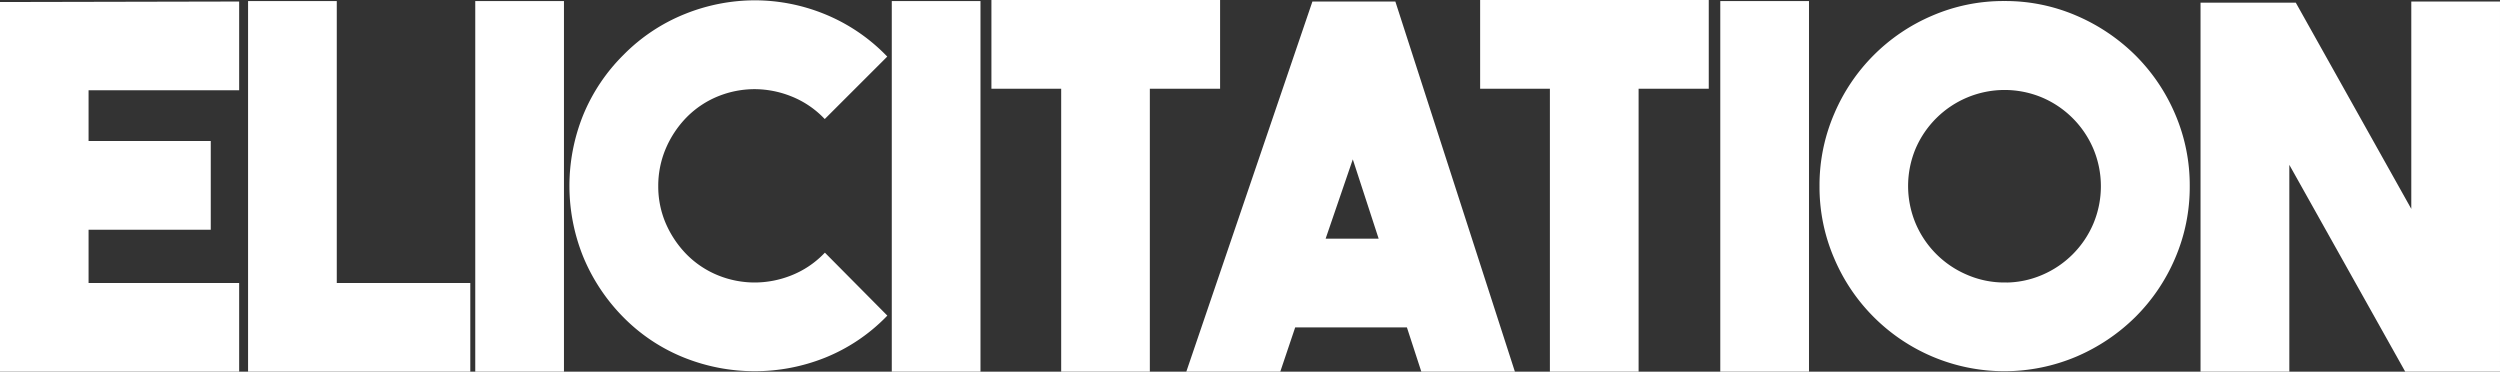
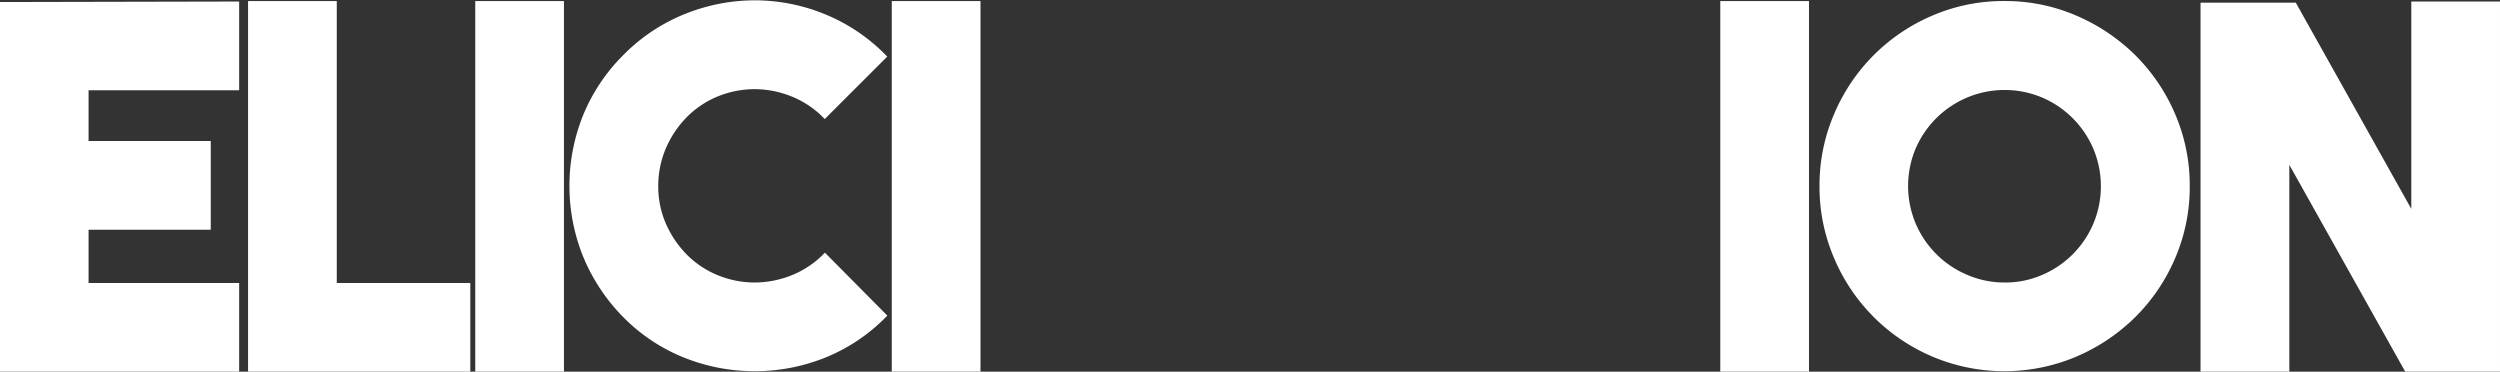
<svg xmlns="http://www.w3.org/2000/svg" id="e9da1354-16d3-4156-a907-155116d7f7b2" data-name="Layer 1" viewBox="0 0 555.49 82.59" preserveAspectRatio="xMidYMin">
  <rect x="0" y="0" width="555.49" height="82.59" fill="#333333" stroke="none" />
  <title>elicitation-logotype</title>
  <path d="M56.46,25.11H23V37.39H50.15V56.1H23V68.94H56.46V87.65H4.32V6.51L56.46,6.4Z" transform="translate(-3.82 -5.56)" style="fill:#ffffff;stroke:#ffffff;stroke-miterlimit:10" />
  <path d="M107.82,87.65H59.44V6.29H78.15V68.94h29.67Z" transform="translate(-3.82 -5.56)" style="fill:#ffffff;stroke:#ffffff;stroke-miterlimit:10" />
  <path d="M128.63,87.65H109.92V6.29h18.71Z" transform="translate(-3.82 -5.56)" style="fill:#ffffff;stroke:#ffffff;stroke-miterlimit:10" />
  <path d="M171.47,87.54a41.6,41.6,0,0,1-15.33-2.93,39.11,39.11,0,0,1-13.45-8.91,41.24,41.24,0,0,1-8.8-13.23,41.53,41.53,0,0,1,0-31.22,40,40,0,0,1,8.8-13.12,39.66,39.66,0,0,1,13.51-9,41.22,41.22,0,0,1,15.33-3,40.8,40.8,0,0,1,15.28,3,39.81,39.81,0,0,1,13.45,9L187.08,31.3a21.21,21.21,0,0,0-7.31-4.82,22.6,22.6,0,0,0-8.3-1.61,22.17,22.17,0,0,0-8.25,1.61A21.3,21.3,0,0,0,156,31.3a23.07,23.07,0,0,0-4.76,7.2,21.66,21.66,0,0,0-1.66,8.41,21.24,21.24,0,0,0,1.66,8.36A23.24,23.24,0,0,0,156,62.41a21.28,21.28,0,0,0,7.25,4.82,22.15,22.15,0,0,0,8.25,1.6,22.58,22.58,0,0,0,8.3-1.6,21.18,21.18,0,0,0,7.31-4.82l13.17,13.28a39.25,39.25,0,0,1-13.39,8.91A41.47,41.47,0,0,1,171.47,87.54Z" transform="translate(-3.82 -5.56)" style="fill:#ffffff;stroke:#ffffff;stroke-miterlimit:10" />
  <path d="M221.18,87.65H202.47V6.29h18.71Z" transform="translate(-3.82 -5.56)" style="fill:#ffffff;stroke:#ffffff;stroke-miterlimit:10" />
-   <path d="M274.42,6.06V24.77H258.81V87.65H240.11V24.77h-15.5V6.06Z" transform="translate(-3.82 -5.56)" style="fill:#ffffff;stroke:#ffffff;stroke-miterlimit:10" />
-   <path d="M320,87.65l-3.21-9.85H291.25l-3.32,9.85H268.11L295.79,6.4H313.5l26.24,81.25ZM297.67,59.09h13.17l-6.42-19.7Z" transform="translate(-3.82 -5.56)" style="fill:#ffffff;stroke:#ffffff;stroke-miterlimit:10" />
-   <path d="M383,6.06V24.77H367.41V87.65H348.7V24.77H333.2V6.06Z" transform="translate(-3.82 -5.56)" style="fill:#ffffff;stroke:#ffffff;stroke-miterlimit:10" />
  <path d="M405.27,87.65H386.56V6.29h18.71Z" transform="translate(-3.82 -5.56)" style="fill:#ffffff;stroke:#ffffff;stroke-miterlimit:10" />
  <path d="M449.16,6.29A39.33,39.33,0,0,1,465,9.5a41.78,41.78,0,0,1,12.93,8.69,40.72,40.72,0,0,1,8.73,12.9,39.47,39.47,0,0,1,3.21,15.83,39.45,39.45,0,0,1-3.21,15.83,40.7,40.7,0,0,1-8.73,12.9A41.74,41.74,0,0,1,465,84.33a40.52,40.52,0,0,1-31.62,0,40.62,40.62,0,0,1-21.56-21.59,39.45,39.45,0,0,1-3.21-15.83,39.47,39.47,0,0,1,3.21-15.83A40.62,40.62,0,0,1,433.35,9.5,39.33,39.33,0,0,1,449.16,6.29Zm.06,62.55a21.29,21.29,0,0,0,8.52-1.72,22,22,0,0,0,11.68-11.68,22,22,0,0,0,0-17,22.05,22.05,0,0,0-11.68-11.68,22,22,0,0,0-17,0A22.05,22.05,0,0,0,429,38.39a22,22,0,0,0,0,17,22,22,0,0,0,11.68,11.68A21.29,21.29,0,0,0,449.22,68.83Z" transform="translate(-3.82 -5.56)" style="fill:#ffffff;stroke:#ffffff;stroke-miterlimit:10" />
  <path d="M540.1,6.4h18.71V87.65H538.55L512,40.27V87.65H493.27v-81h20.37L540.1,53.89Z" transform="translate(-3.82 -5.56)" style="fill:#ffffff;stroke:#ffffff;stroke-miterlimit:10" />
</svg>